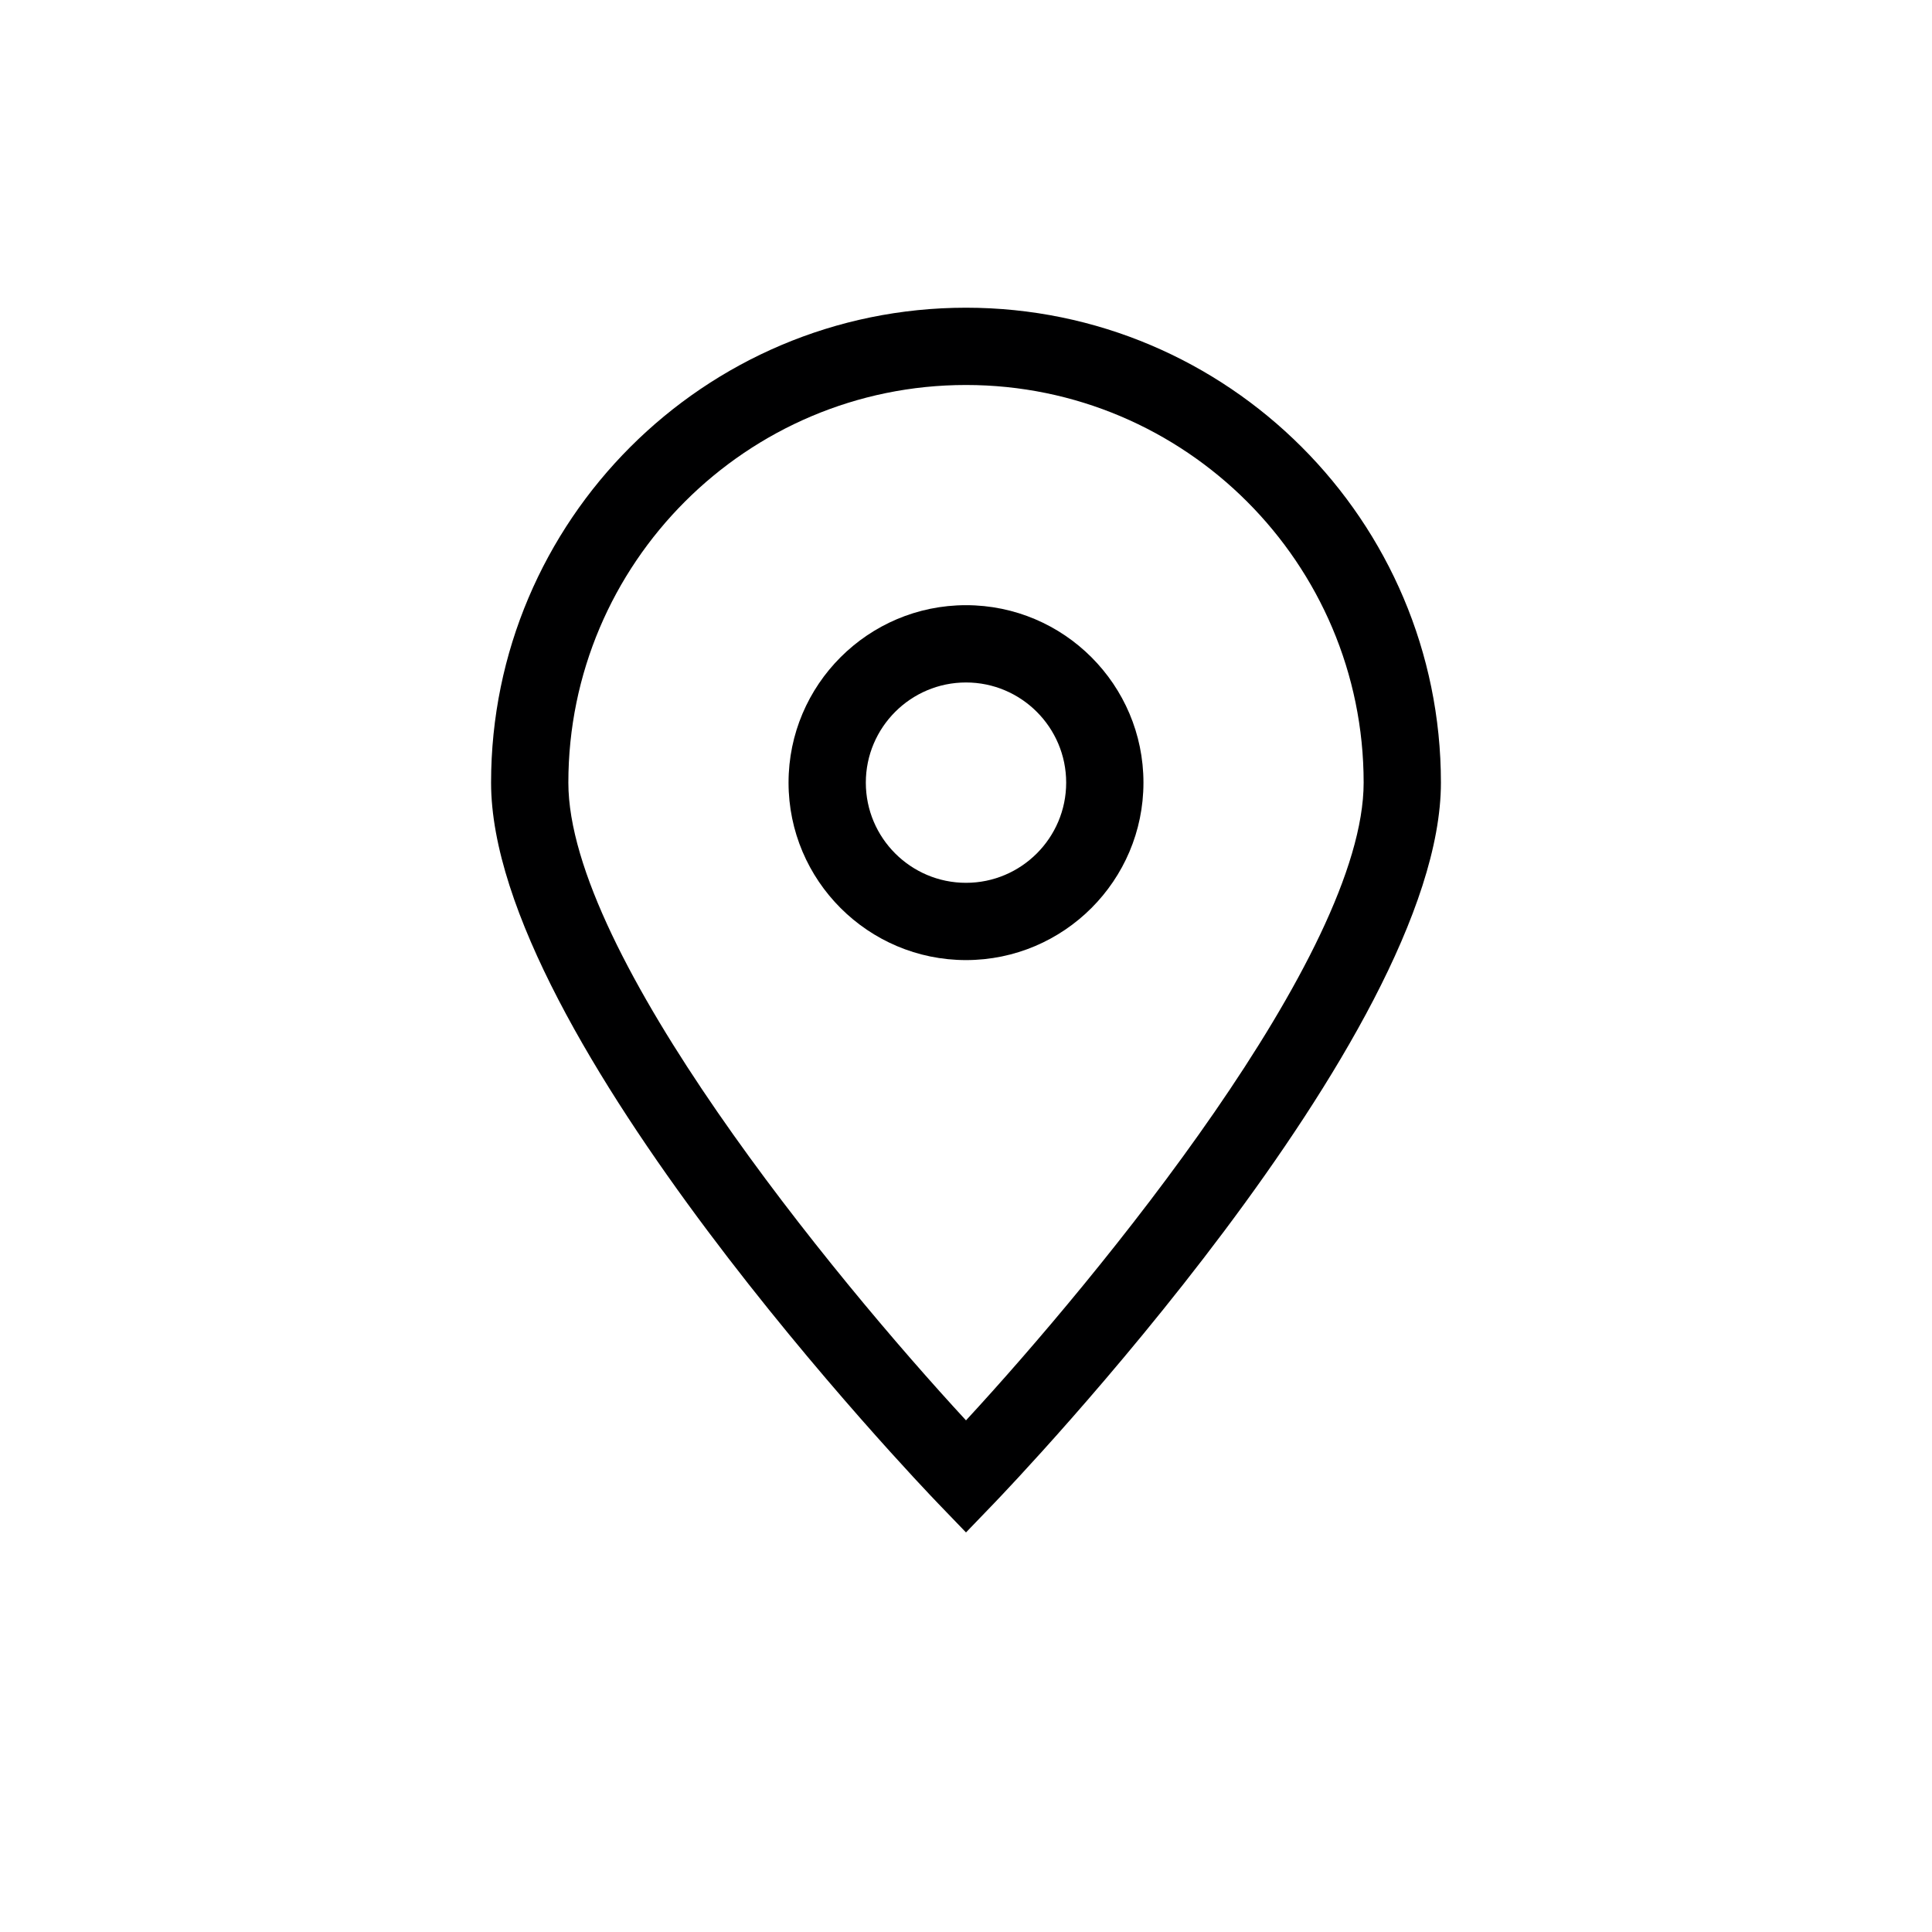
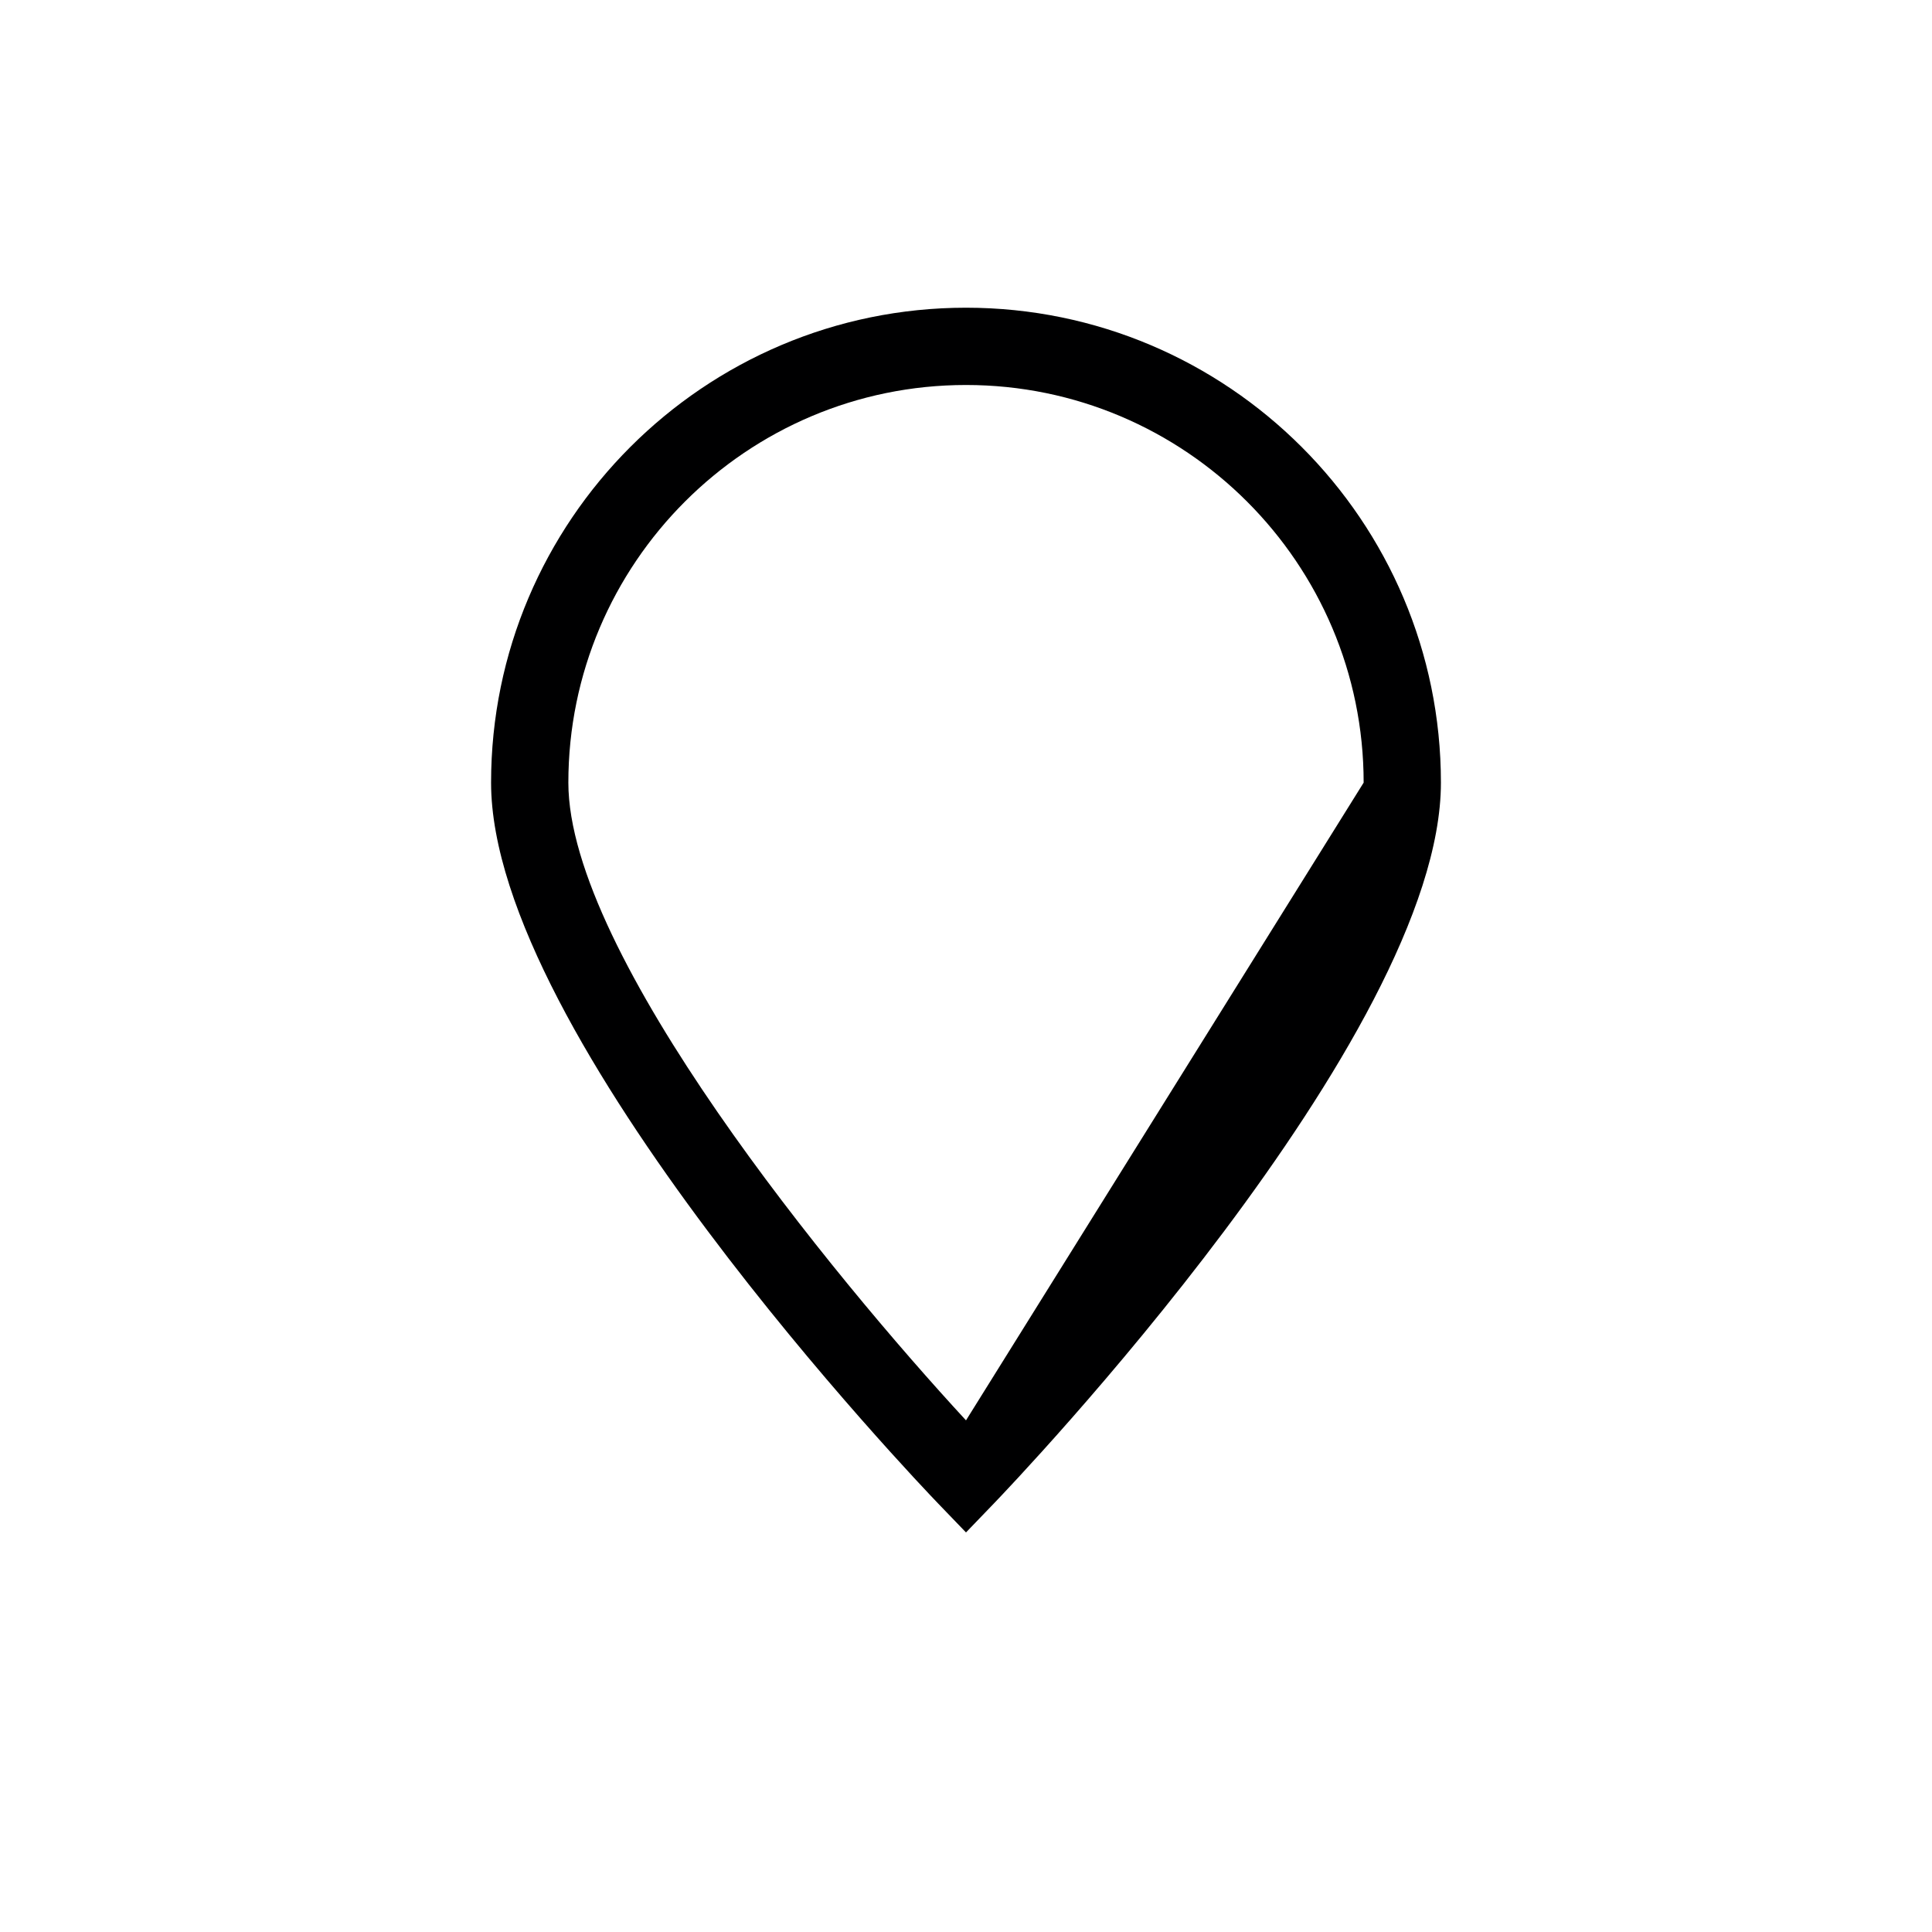
<svg xmlns="http://www.w3.org/2000/svg" data-bbox="50.836 31.854 98.328 126.783" viewBox="0 0 200 200" height="200" width="200" data-type="color">
  <g>
-     <path d="M100 31.854c-27.109 0-49.164 22.055-49.164 49.164 0 26.254 44.393 72.663 46.282 74.626l2.882 2.993 2.882-2.993c1.89-1.963 46.282-48.372 46.282-74.626 0-27.109-22.055-49.164-49.164-49.164zm0 115.181c-13.717-14.854-41.164-48.246-41.164-66.017 0-22.698 18.466-41.164 41.164-41.164s41.164 18.466 41.164 41.164c0 17.771-27.447 51.164-41.164 66.017z" fill="#000001" data-color="1" />
-     <path d="M100 62.648c-10.129 0-18.37 8.241-18.37 18.37s8.241 18.37 18.37 18.37 18.37-8.241 18.37-18.37-8.241-18.37-18.37-18.37zm0 28.741c-5.718 0-10.37-4.652-10.37-10.37s4.652-10.37 10.37-10.37 10.37 4.652 10.37 10.37-4.652 10.37-10.37 10.37z" fill="#000001" data-color="1" />
+     <path d="M100 31.854c-27.109 0-49.164 22.055-49.164 49.164 0 26.254 44.393 72.663 46.282 74.626l2.882 2.993 2.882-2.993c1.89-1.963 46.282-48.372 46.282-74.626 0-27.109-22.055-49.164-49.164-49.164zm0 115.181c-13.717-14.854-41.164-48.246-41.164-66.017 0-22.698 18.466-41.164 41.164-41.164s41.164 18.466 41.164 41.164z" fill="#000001" data-color="1" />
  </g>
</svg>